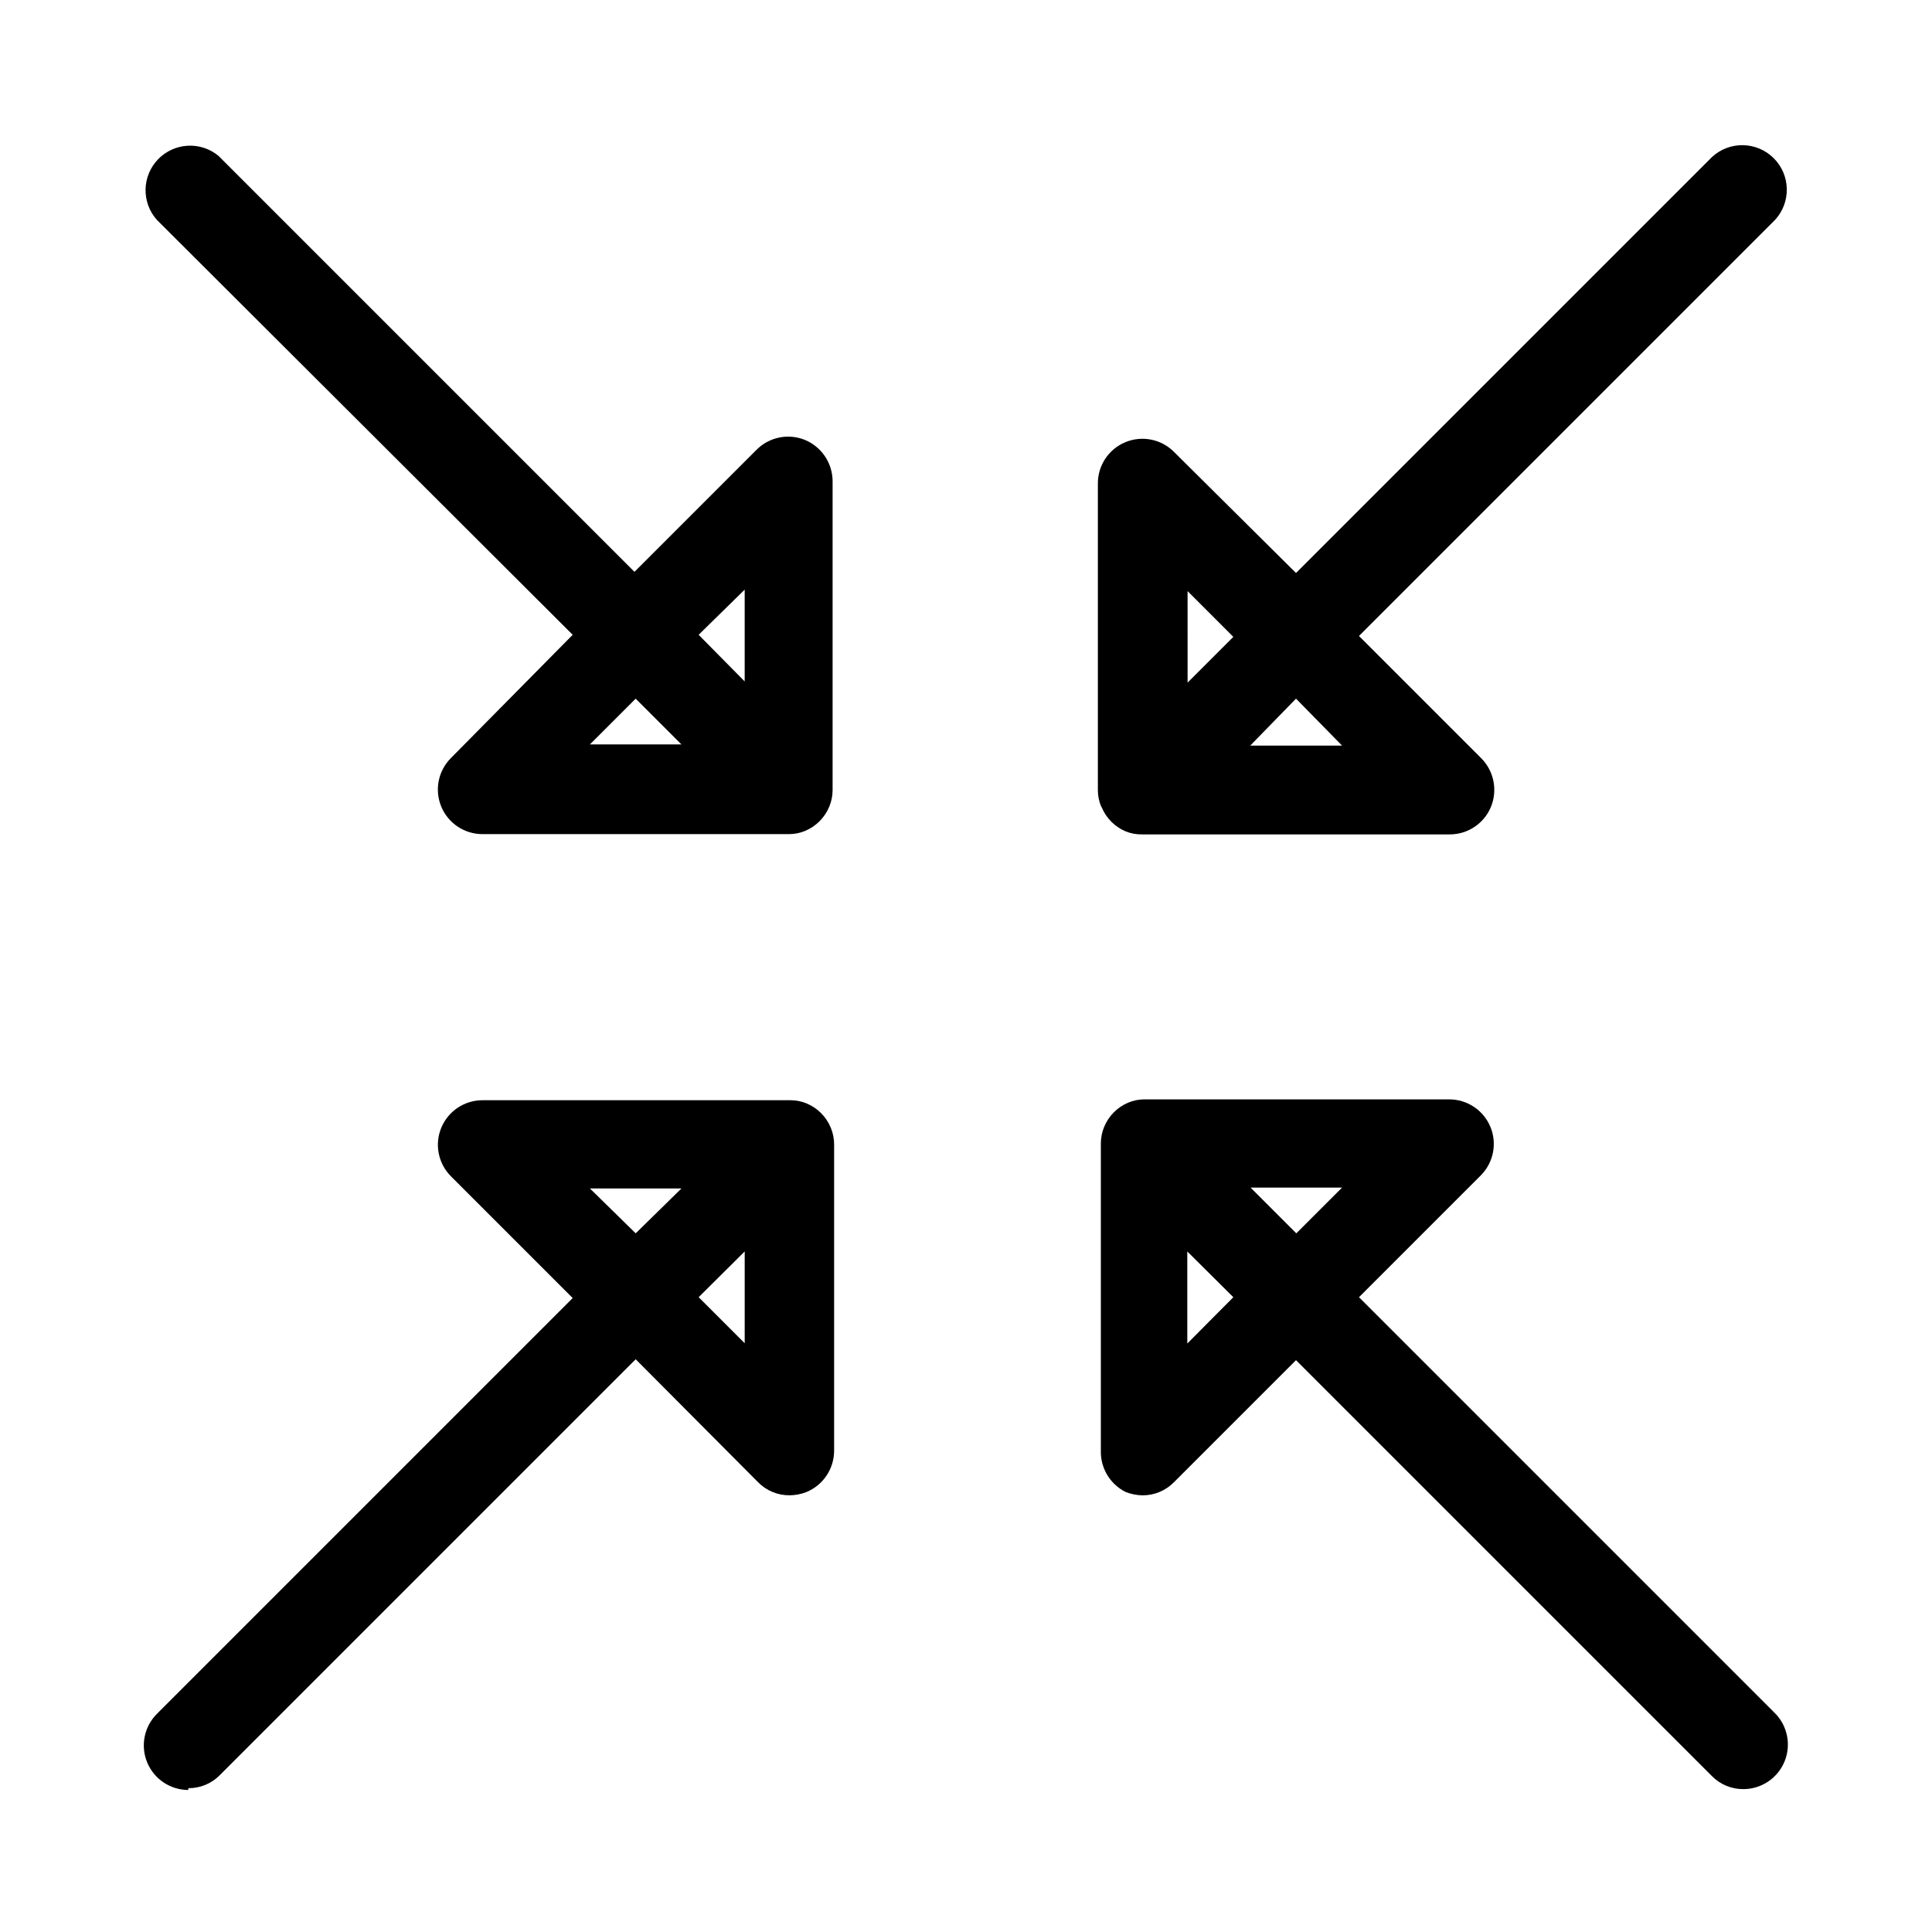
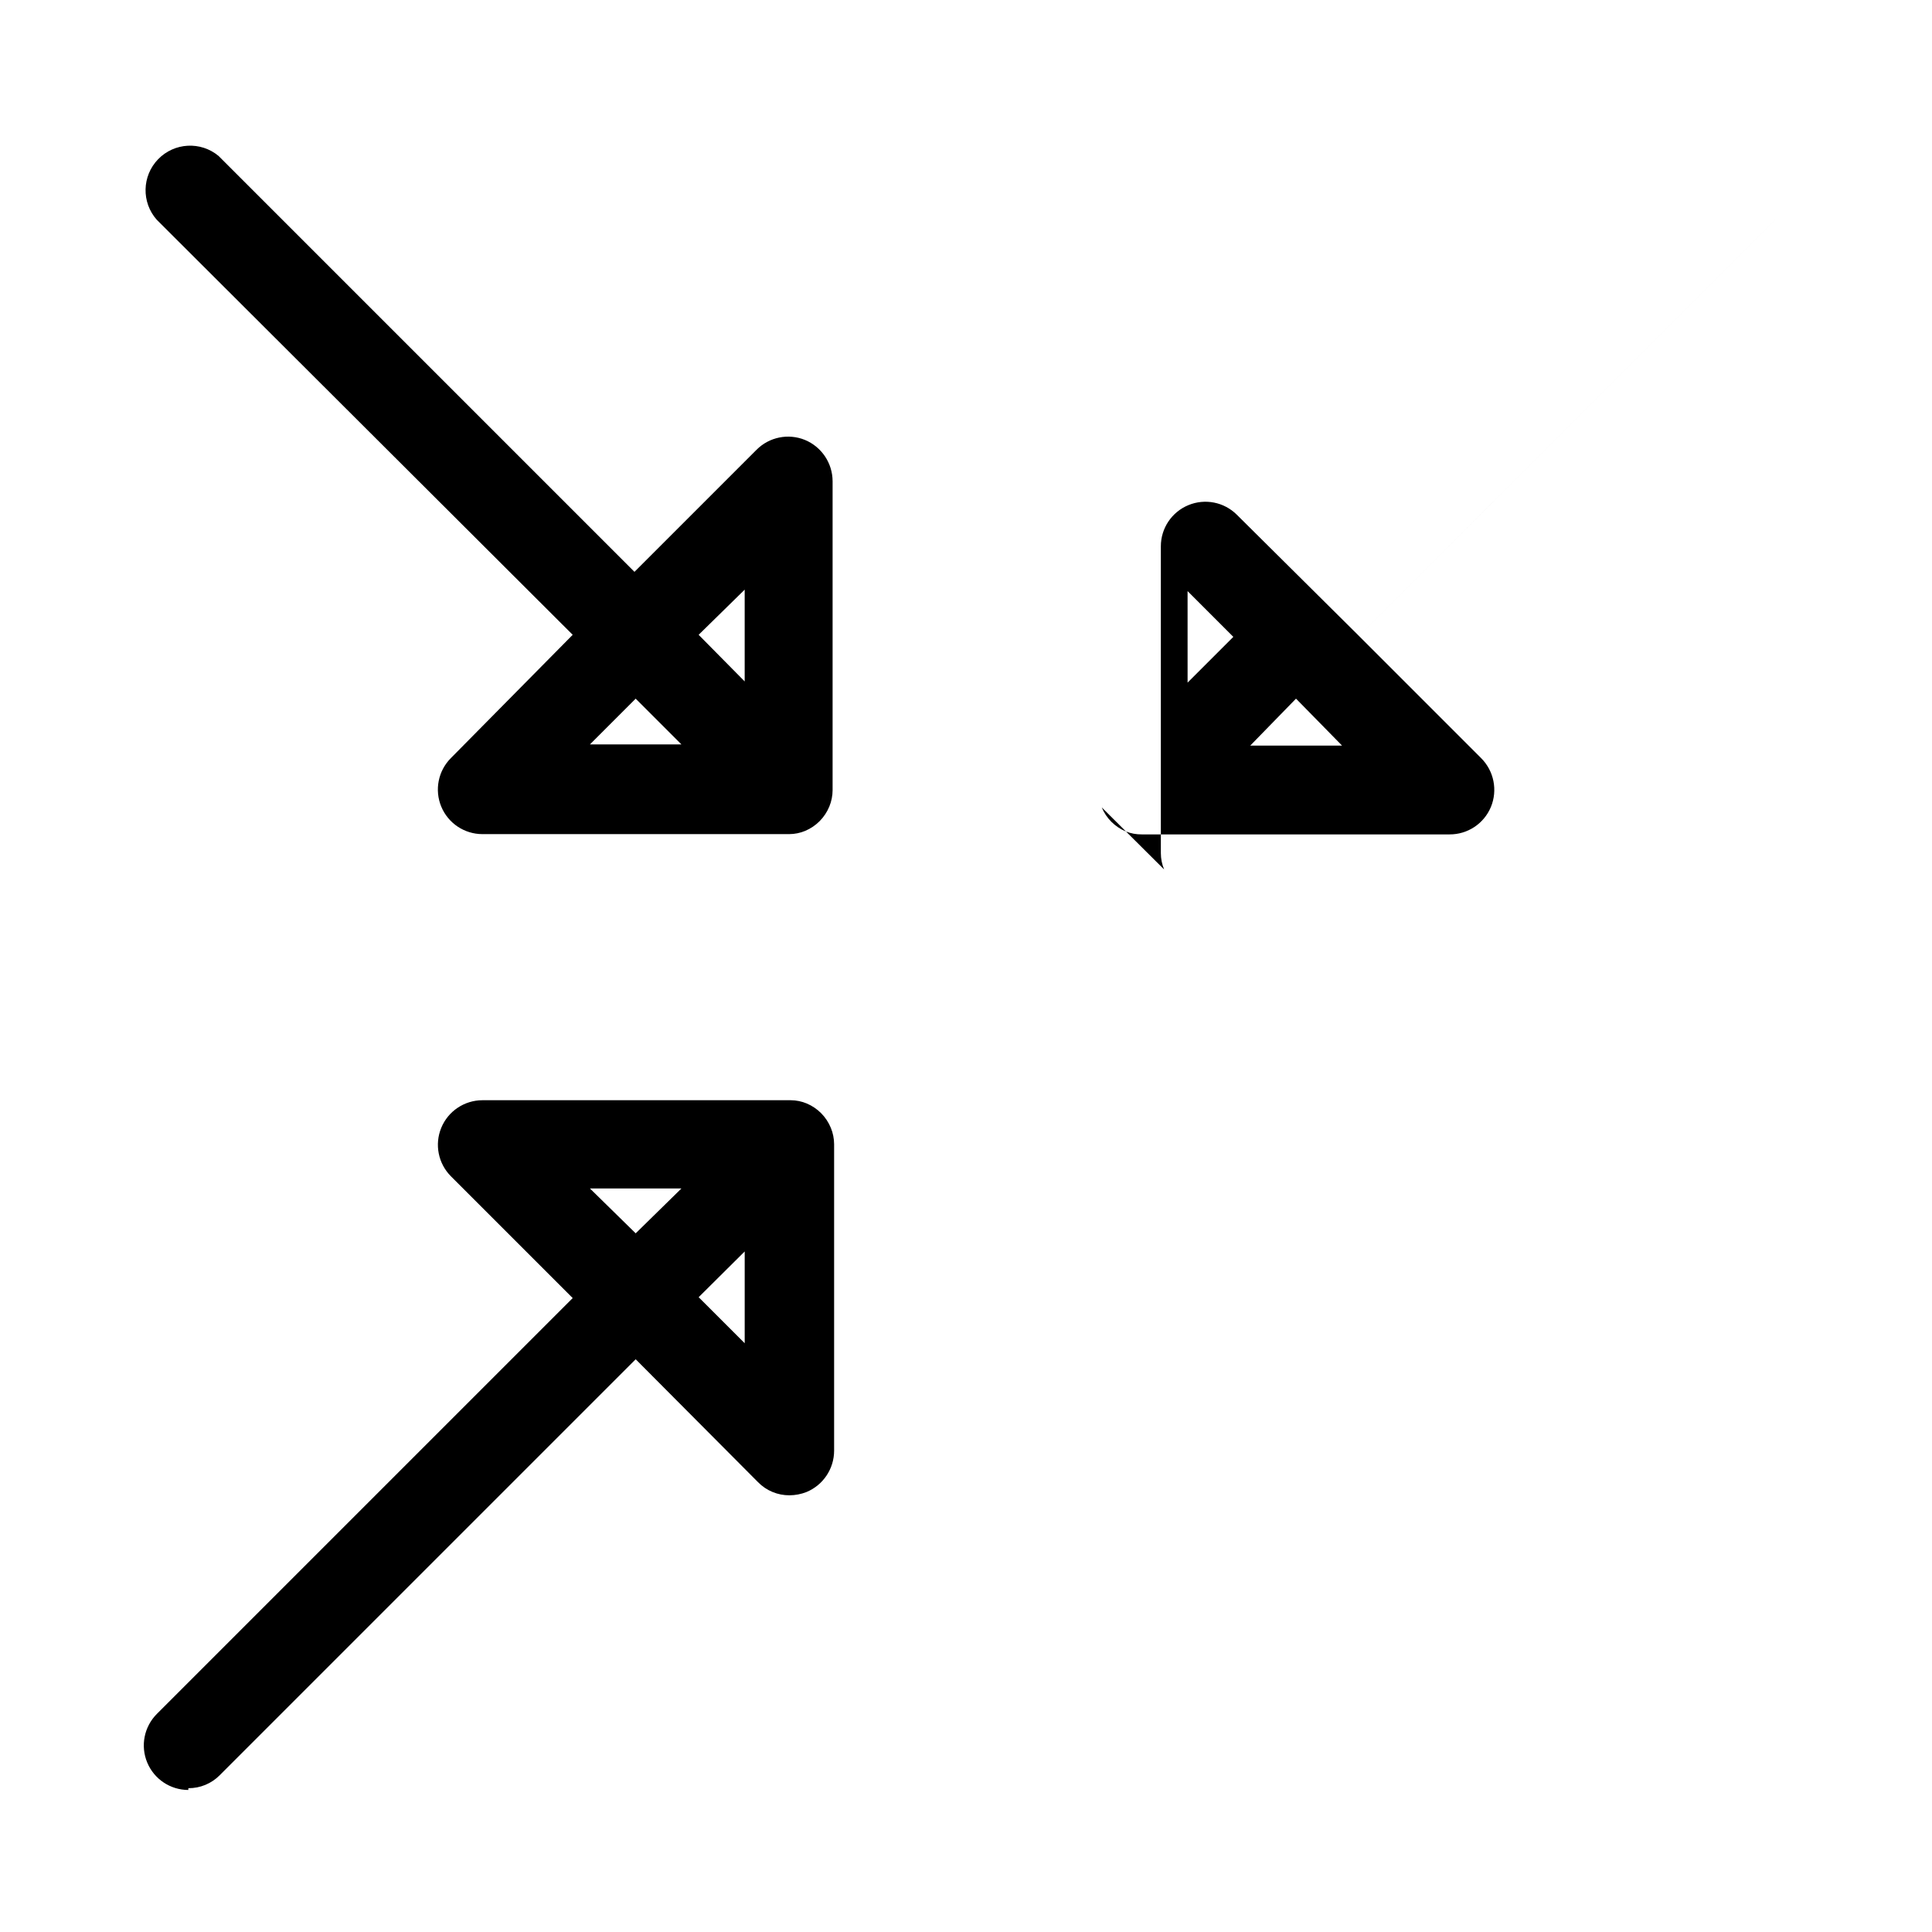
<svg xmlns="http://www.w3.org/2000/svg" fill="#000000" width="800px" height="800px" version="1.1" viewBox="144 144 512 512">
  <g>
-     <path d="m442.35 539.41c1.43 0.562 2.949 0.855 4.484 0.867 3.109 0.004 6.09-1.246 8.266-3.465l32.355-32.355 110.21 110.21v0.004c2.199 2.238 5.211 3.488 8.344 3.465 4.773-0.004 9.074-2.883 10.902-7.293 1.824-4.406 0.816-9.484-2.555-12.859l-110.21-110.21 32.273-32.273v-0.004c3.371-3.375 4.379-8.453 2.555-12.863-1.828-4.406-6.129-7.285-10.898-7.289h-80.848c-1.461 0.008-2.906 0.301-4.25 0.867-2.894 1.223-5.188 3.543-6.379 6.453-0.562 1.375-0.859 2.844-0.863 4.332v81.473c-0.113 4.625 2.465 8.895 6.613 10.941zm16.297-39.359-0.004-24.402 12.203 12.125zm28.887-29.203-12.121-12.121h24.246z" />
    <path d="m295.77 312.23-32.277 32.668c-3.371 3.375-4.379 8.453-2.555 12.863 1.828 4.406 6.129 7.285 10.902 7.289h81.316c1.461-0.008 2.906-0.301 4.25-0.867 2.894-1.223 5.188-3.543 6.379-6.453 0.562-1.375 0.859-2.844 0.863-4.332v-81.867c-0.012-4.789-2.898-9.102-7.32-10.941-4.41-1.801-9.469-0.777-12.832 2.598l-32.355 32.355-110.21-110.21v-0.004c-4.75-3.949-11.738-3.566-16.031 0.871-4.297 4.438-4.445 11.438-0.34 16.055zm16.688 16.922 12.121 12.121-24.242 0.004zm28.891-28.891v24.324l-12.203-12.355z" />
-     <path d="m435.97 357.96c1.199 2.887 3.492 5.18 6.379 6.379 1.348 0.539 2.793 0.805 4.25 0.785h81.555c4.773 0.023 9.094-2.836 10.941-7.242 1.852-4.457 0.824-9.586-2.598-12.988l-32.355-32.355 110.21-110.21h0.004c4.332-4.652 4.207-11.902-0.293-16.398-4.496-4.496-11.746-4.625-16.398-0.289l-110.21 110.21-32.355-32.117c-3.375-3.375-8.449-4.383-12.859-2.555-4.41 1.824-7.289 6.125-7.293 10.898v81.316c0 1.488 0.293 2.961 0.867 4.332zm63.684-16.375-24.324 0.004 12.125-12.441zm-28.809-28.809-12.121 12.121-0.004-24.246z" />
+     <path d="m435.97 357.96c1.199 2.887 3.492 5.18 6.379 6.379 1.348 0.539 2.793 0.805 4.25 0.785h81.555c4.773 0.023 9.094-2.836 10.941-7.242 1.852-4.457 0.824-9.586-2.598-12.988l-32.355-32.355 110.21-110.21h0.004l-110.21 110.21-32.355-32.117c-3.375-3.375-8.449-4.383-12.859-2.555-4.41 1.824-7.289 6.125-7.293 10.898v81.316c0 1.488 0.293 2.961 0.867 4.332zm63.684-16.375-24.324 0.004 12.125-12.441zm-28.809-28.809-12.121 12.121-0.004-24.246z" />
    <path d="m193.91 617.89c3.133 0.023 6.144-1.223 8.344-3.461l110.21-110.21 32.434 32.586c2.195 2.238 5.207 3.488 8.344 3.465 1.535-0.012 3.059-0.305 4.488-0.867 4.422-1.836 7.309-6.152 7.32-10.941v-81.238c-0.008-1.484-0.301-2.957-0.867-4.328-1.188-2.91-3.481-5.231-6.375-6.457-1.348-0.566-2.789-0.859-4.25-0.867h-81.711c-4.773 0.008-9.074 2.883-10.902 7.293-1.824 4.41-0.816 9.484 2.555 12.863l32.273 32.273-110.21 110.21h0.004c-3.375 3.379-4.383 8.453-2.559 12.863 1.828 4.41 6.129 7.285 10.902 7.289zm135.24-130.12 12.203-12.121v24.32zm-28.812-28.812h24.246l-12.121 11.887z" />
  </g>
</svg>